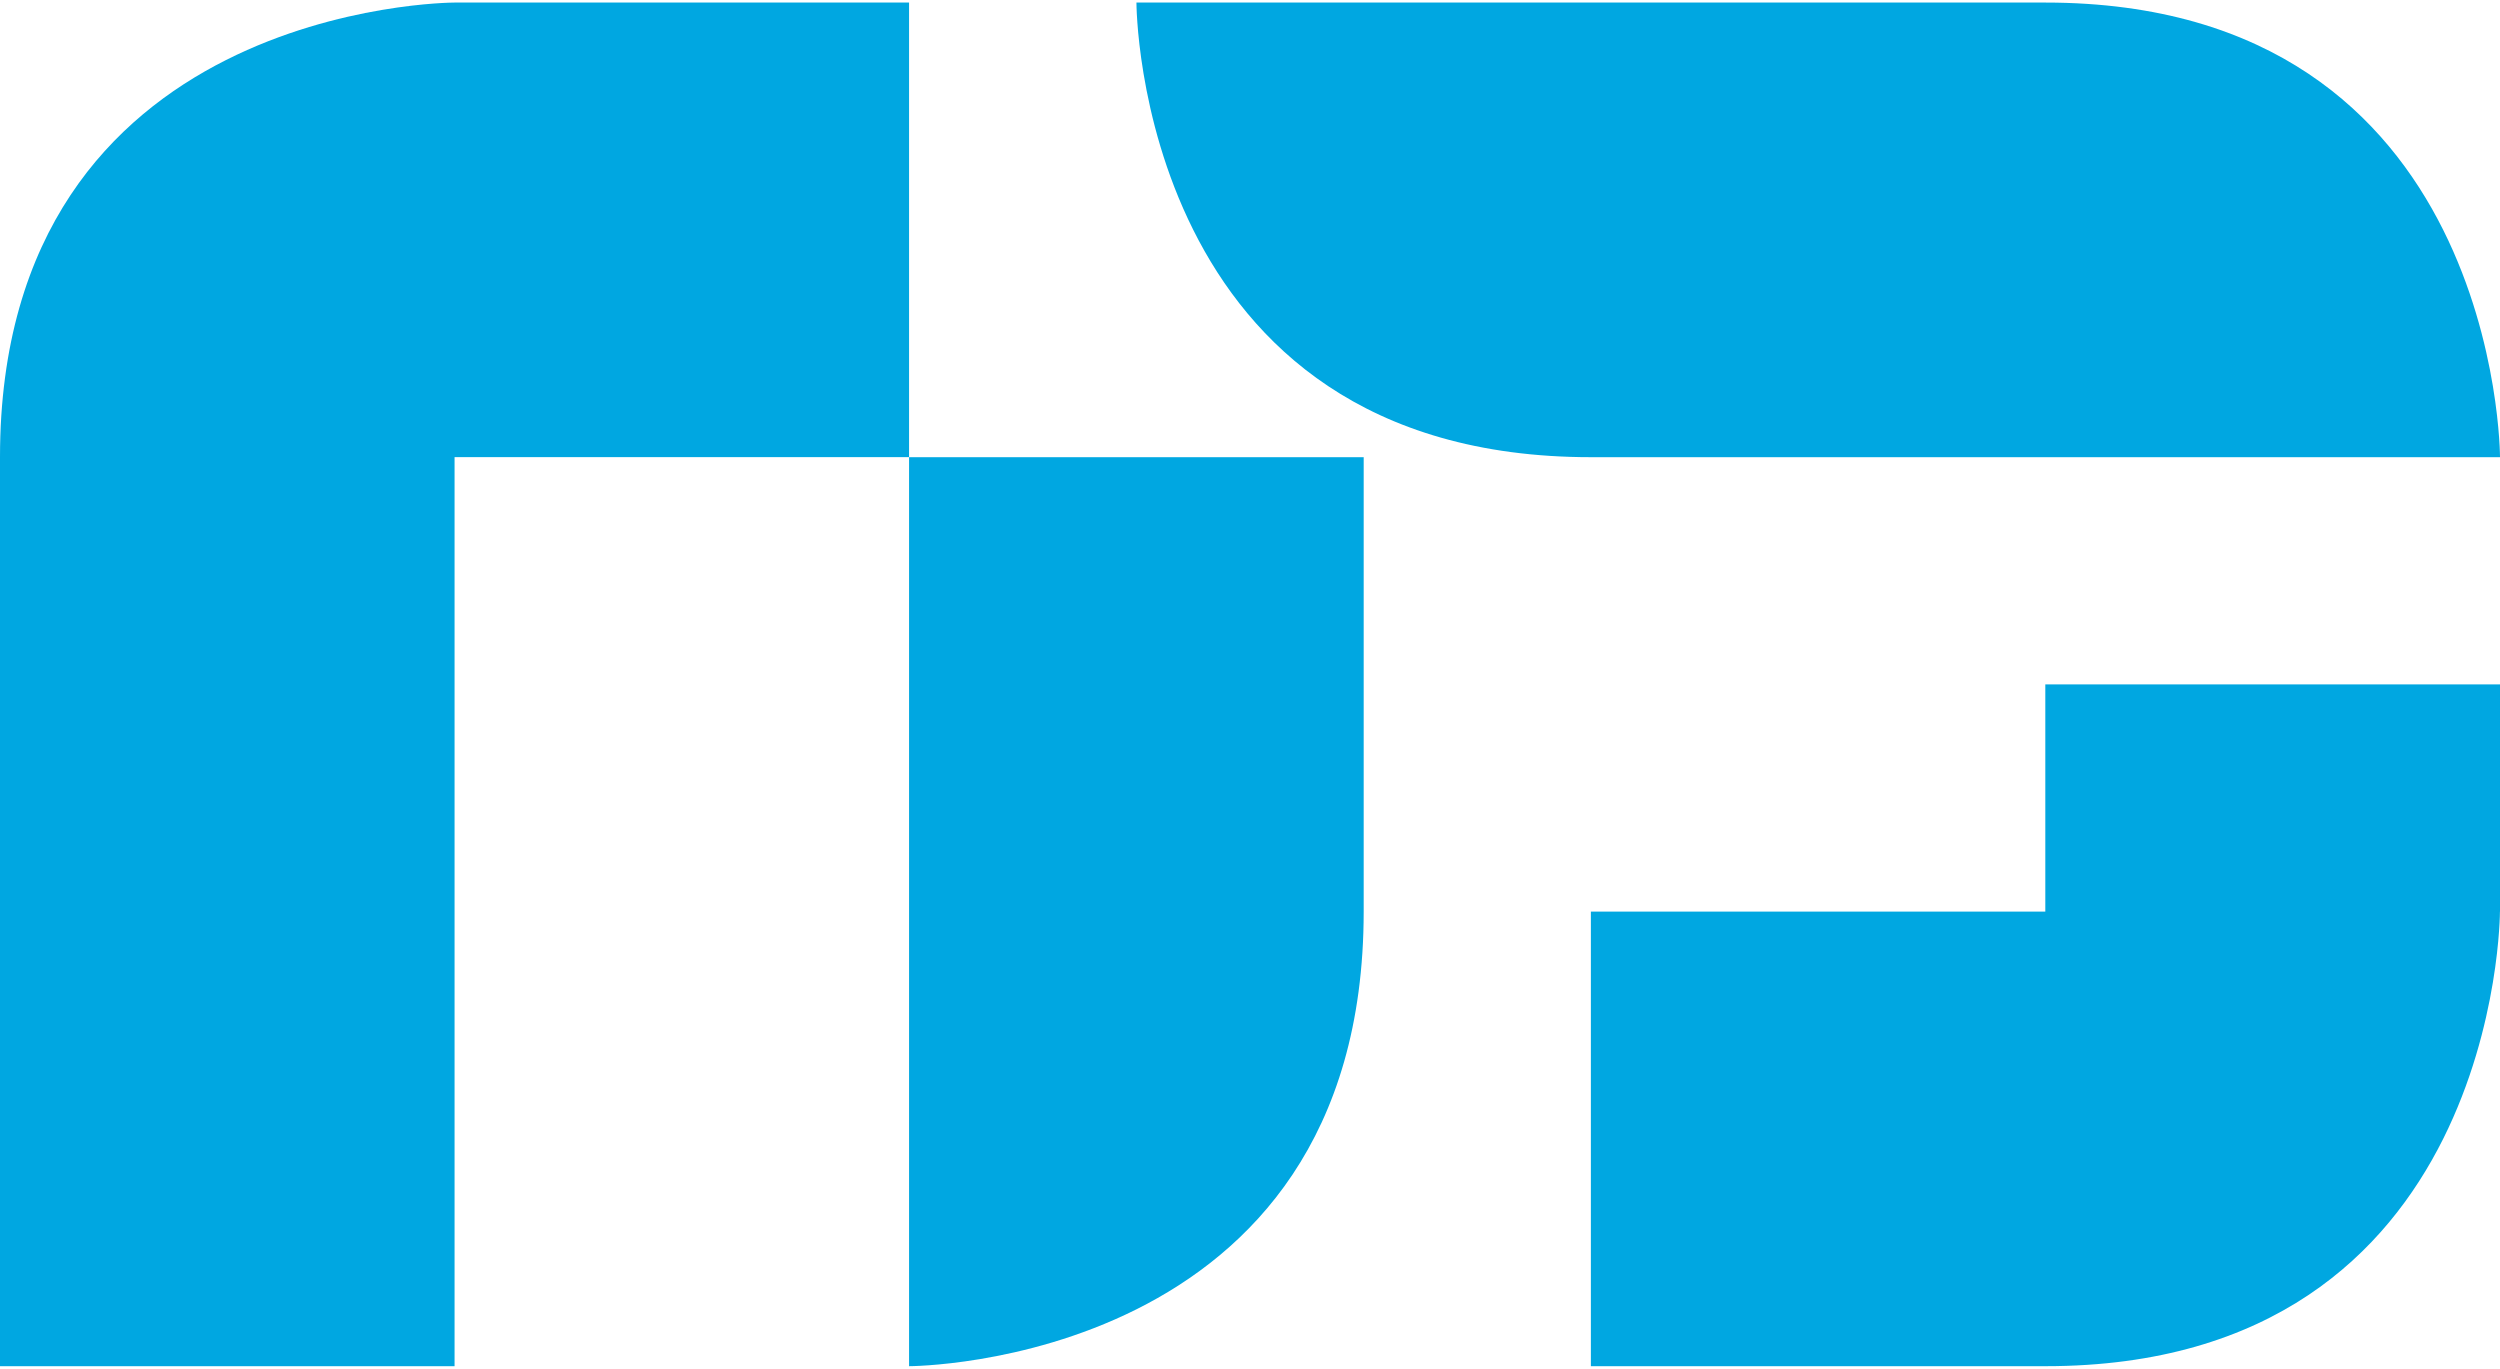
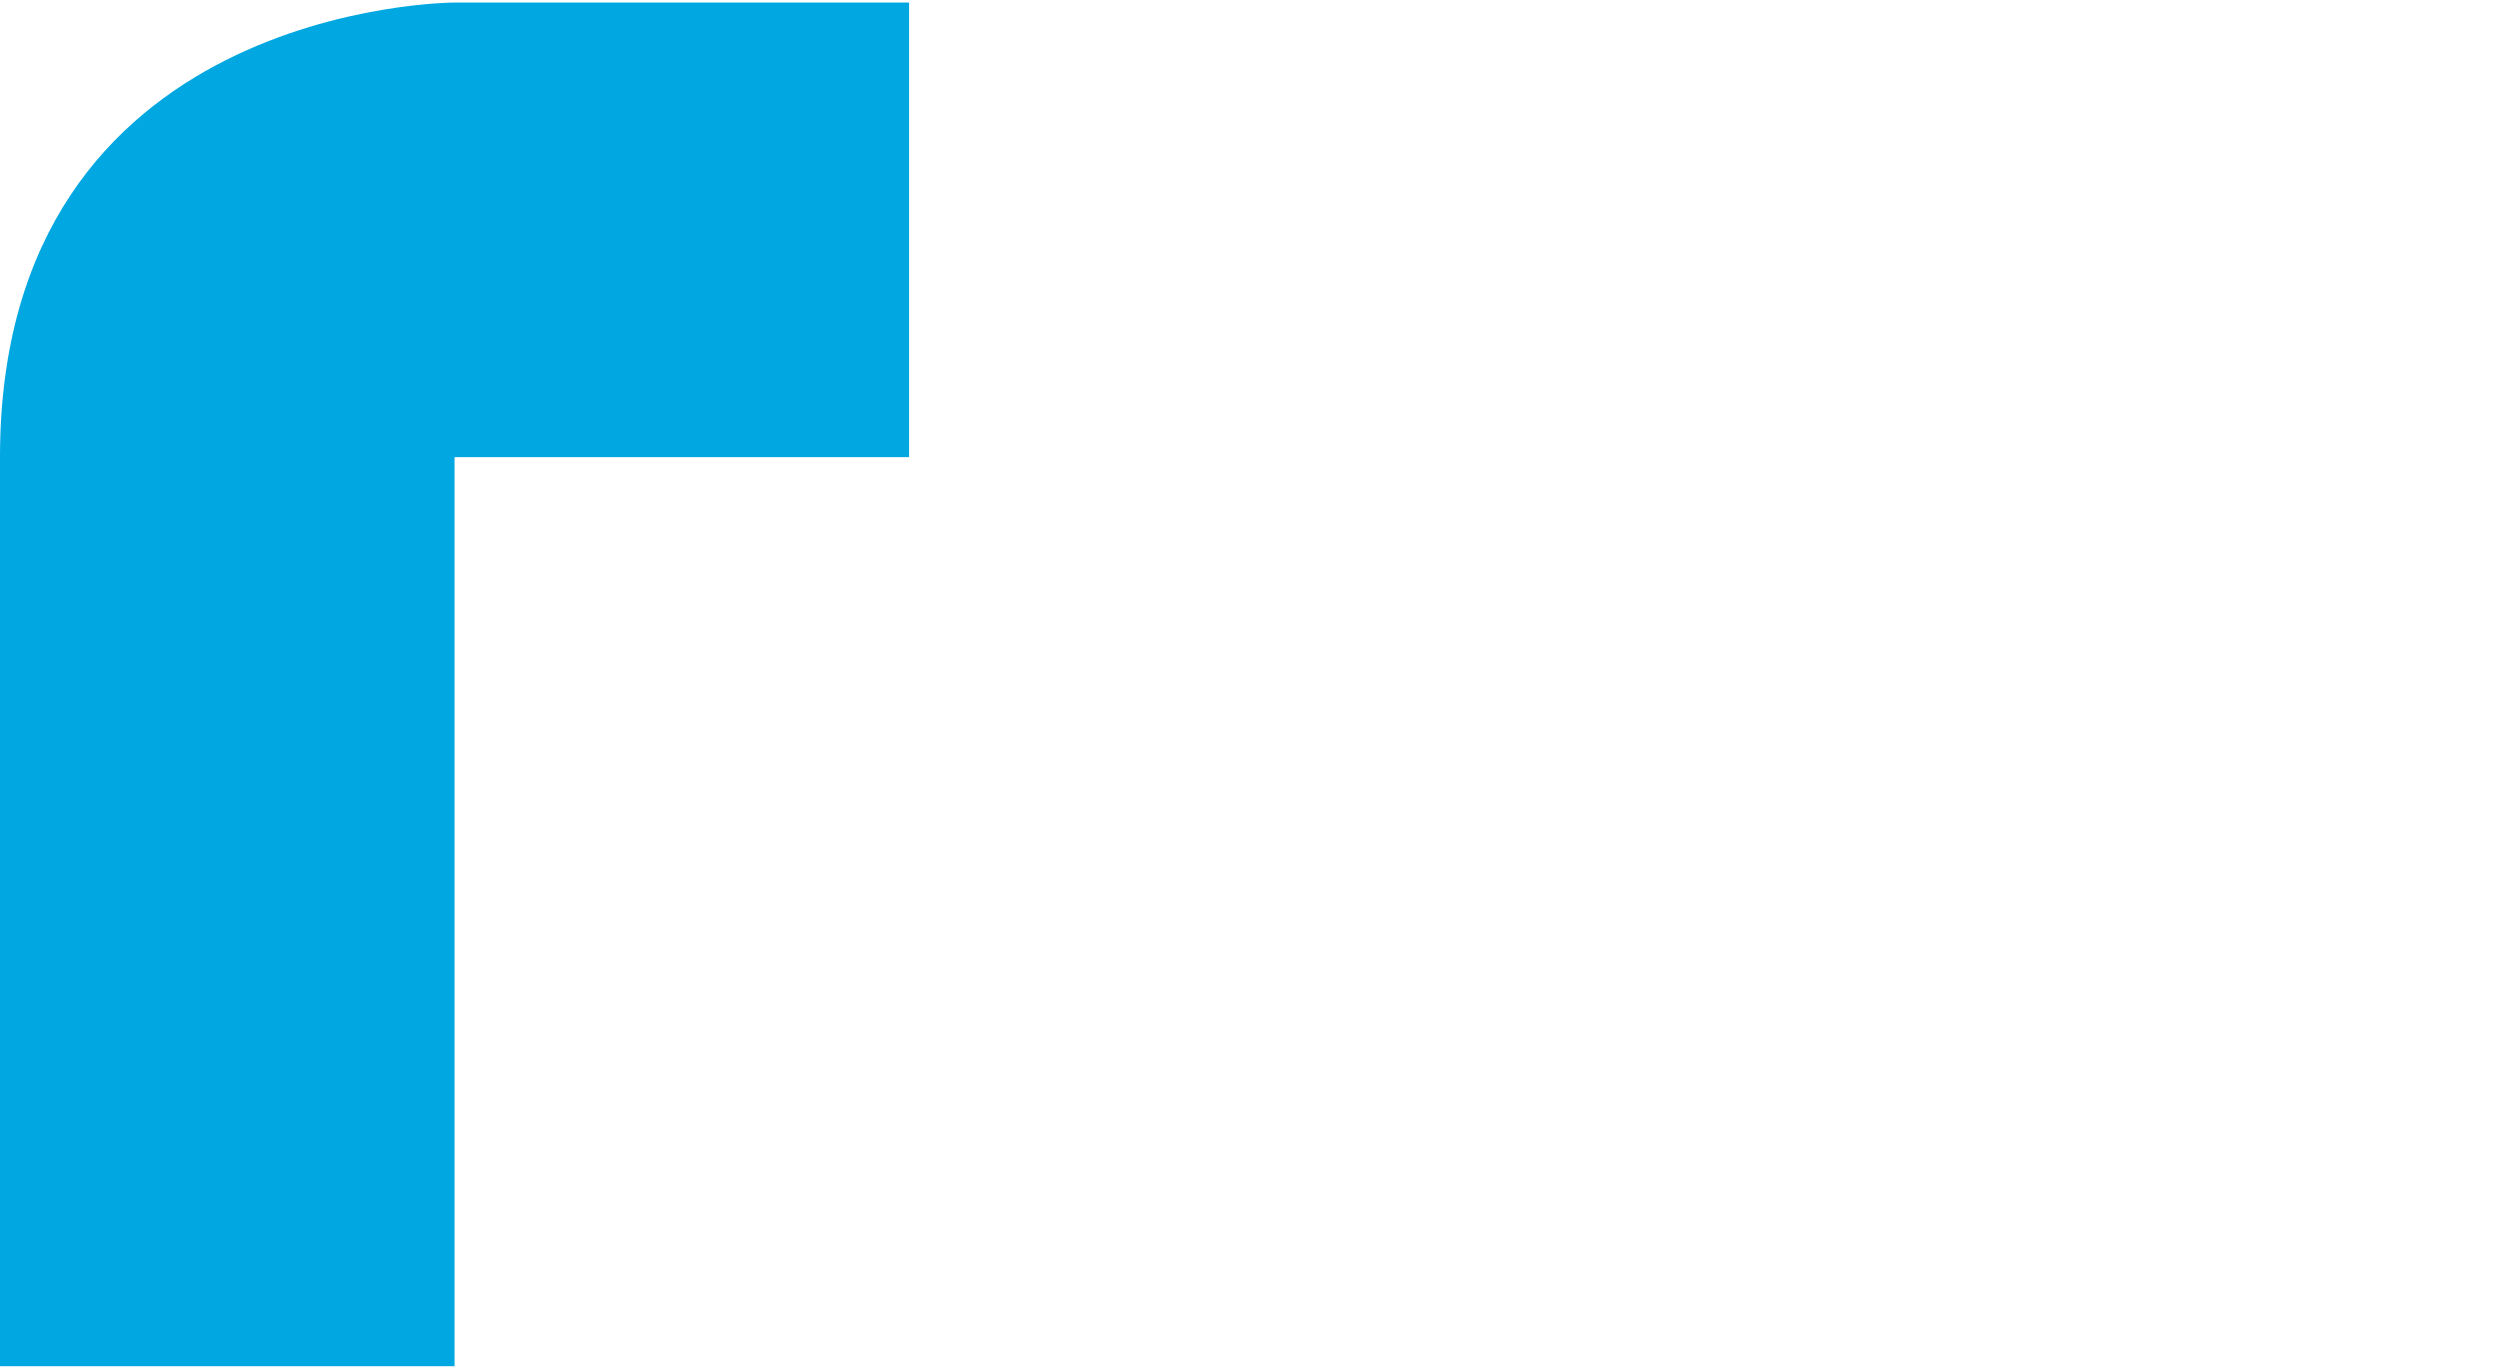
<svg xmlns="http://www.w3.org/2000/svg" width="400" height="219" viewBox="0 0 400 219">
  <title>partner-nd</title>
  <path d="M145.45,73.14V.41H72.72C72.19.41,0,.69,0,73.14H0V218.59H72.73V73.14h72.72" fill="#00a7e1" />
-   <path d="M145.45,73.15V218.59s72.72,0,72.74-72.72h0V73.15Z" fill="#00a7e1" />
-   <path d="M400,145.86V109.5H327.25v36.36H254.54v72.73h72.74c72.71,0,72.71-72.72,72.71-72.72" fill="#00a7e1" />
-   <path d="M327.27.41H181.83s0,72.74,72.73,72.74H400S400,.41,327.27.41Z" fill="#00a7e1" />
</svg>